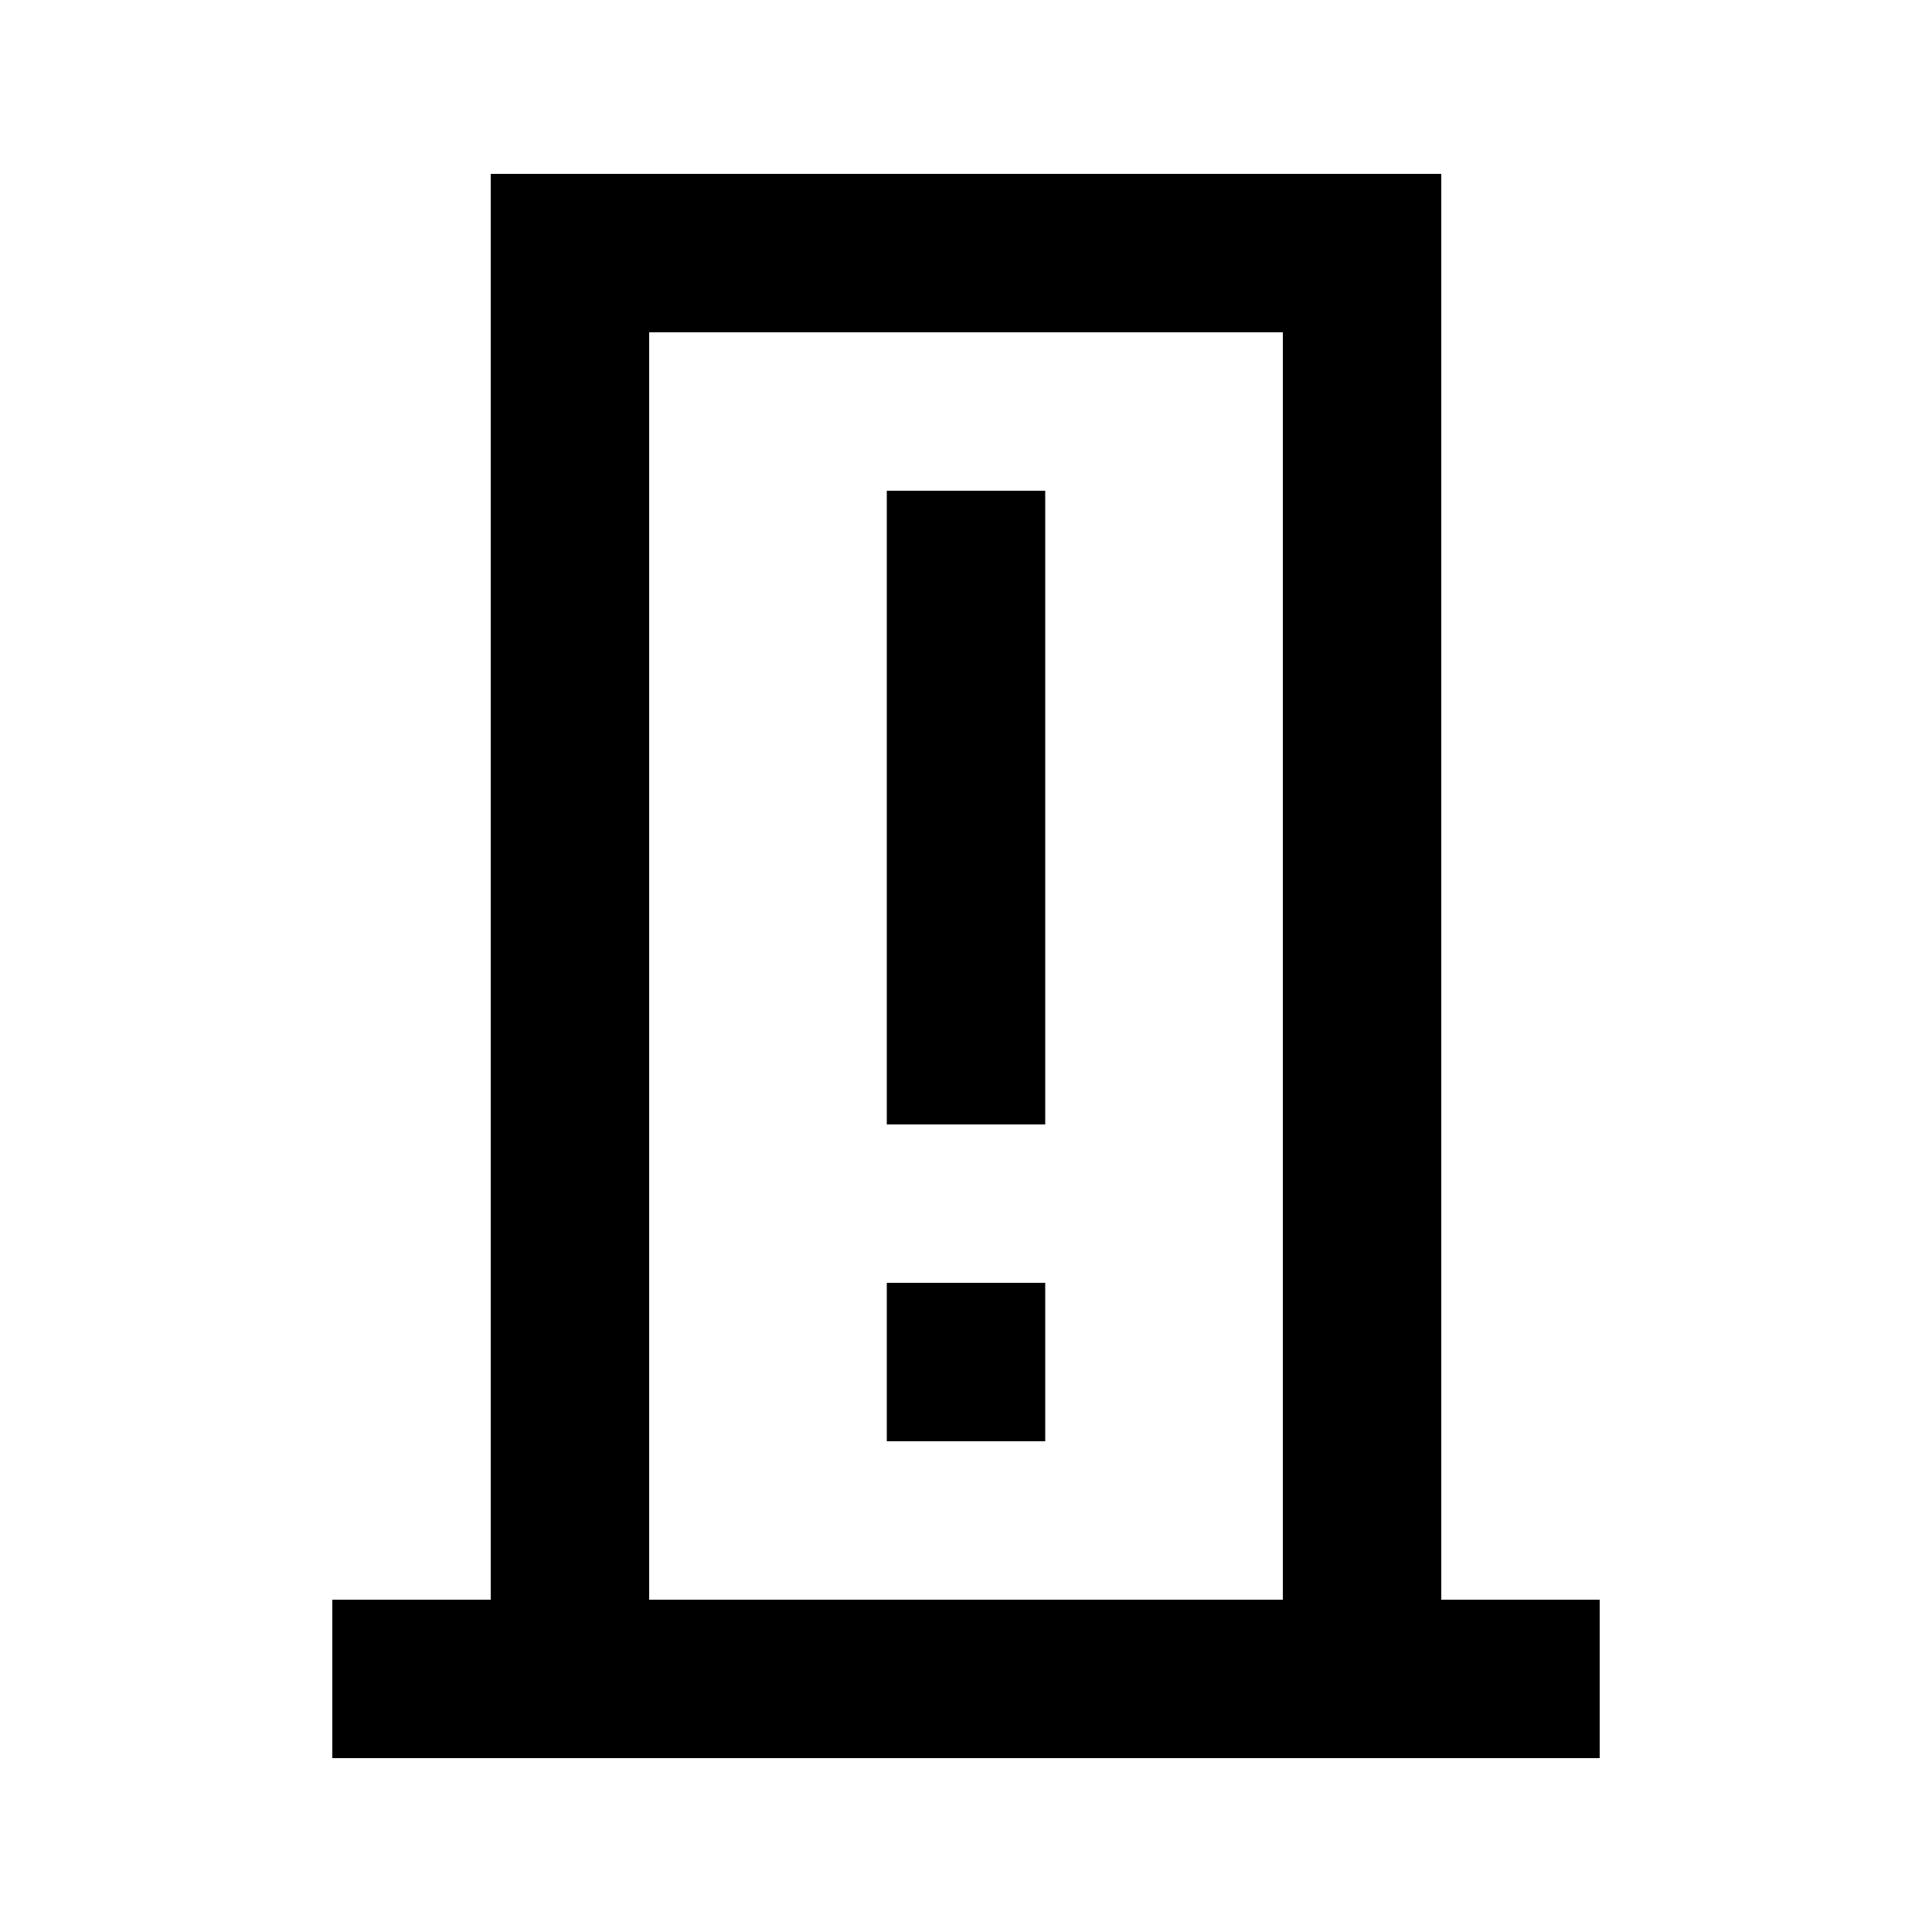
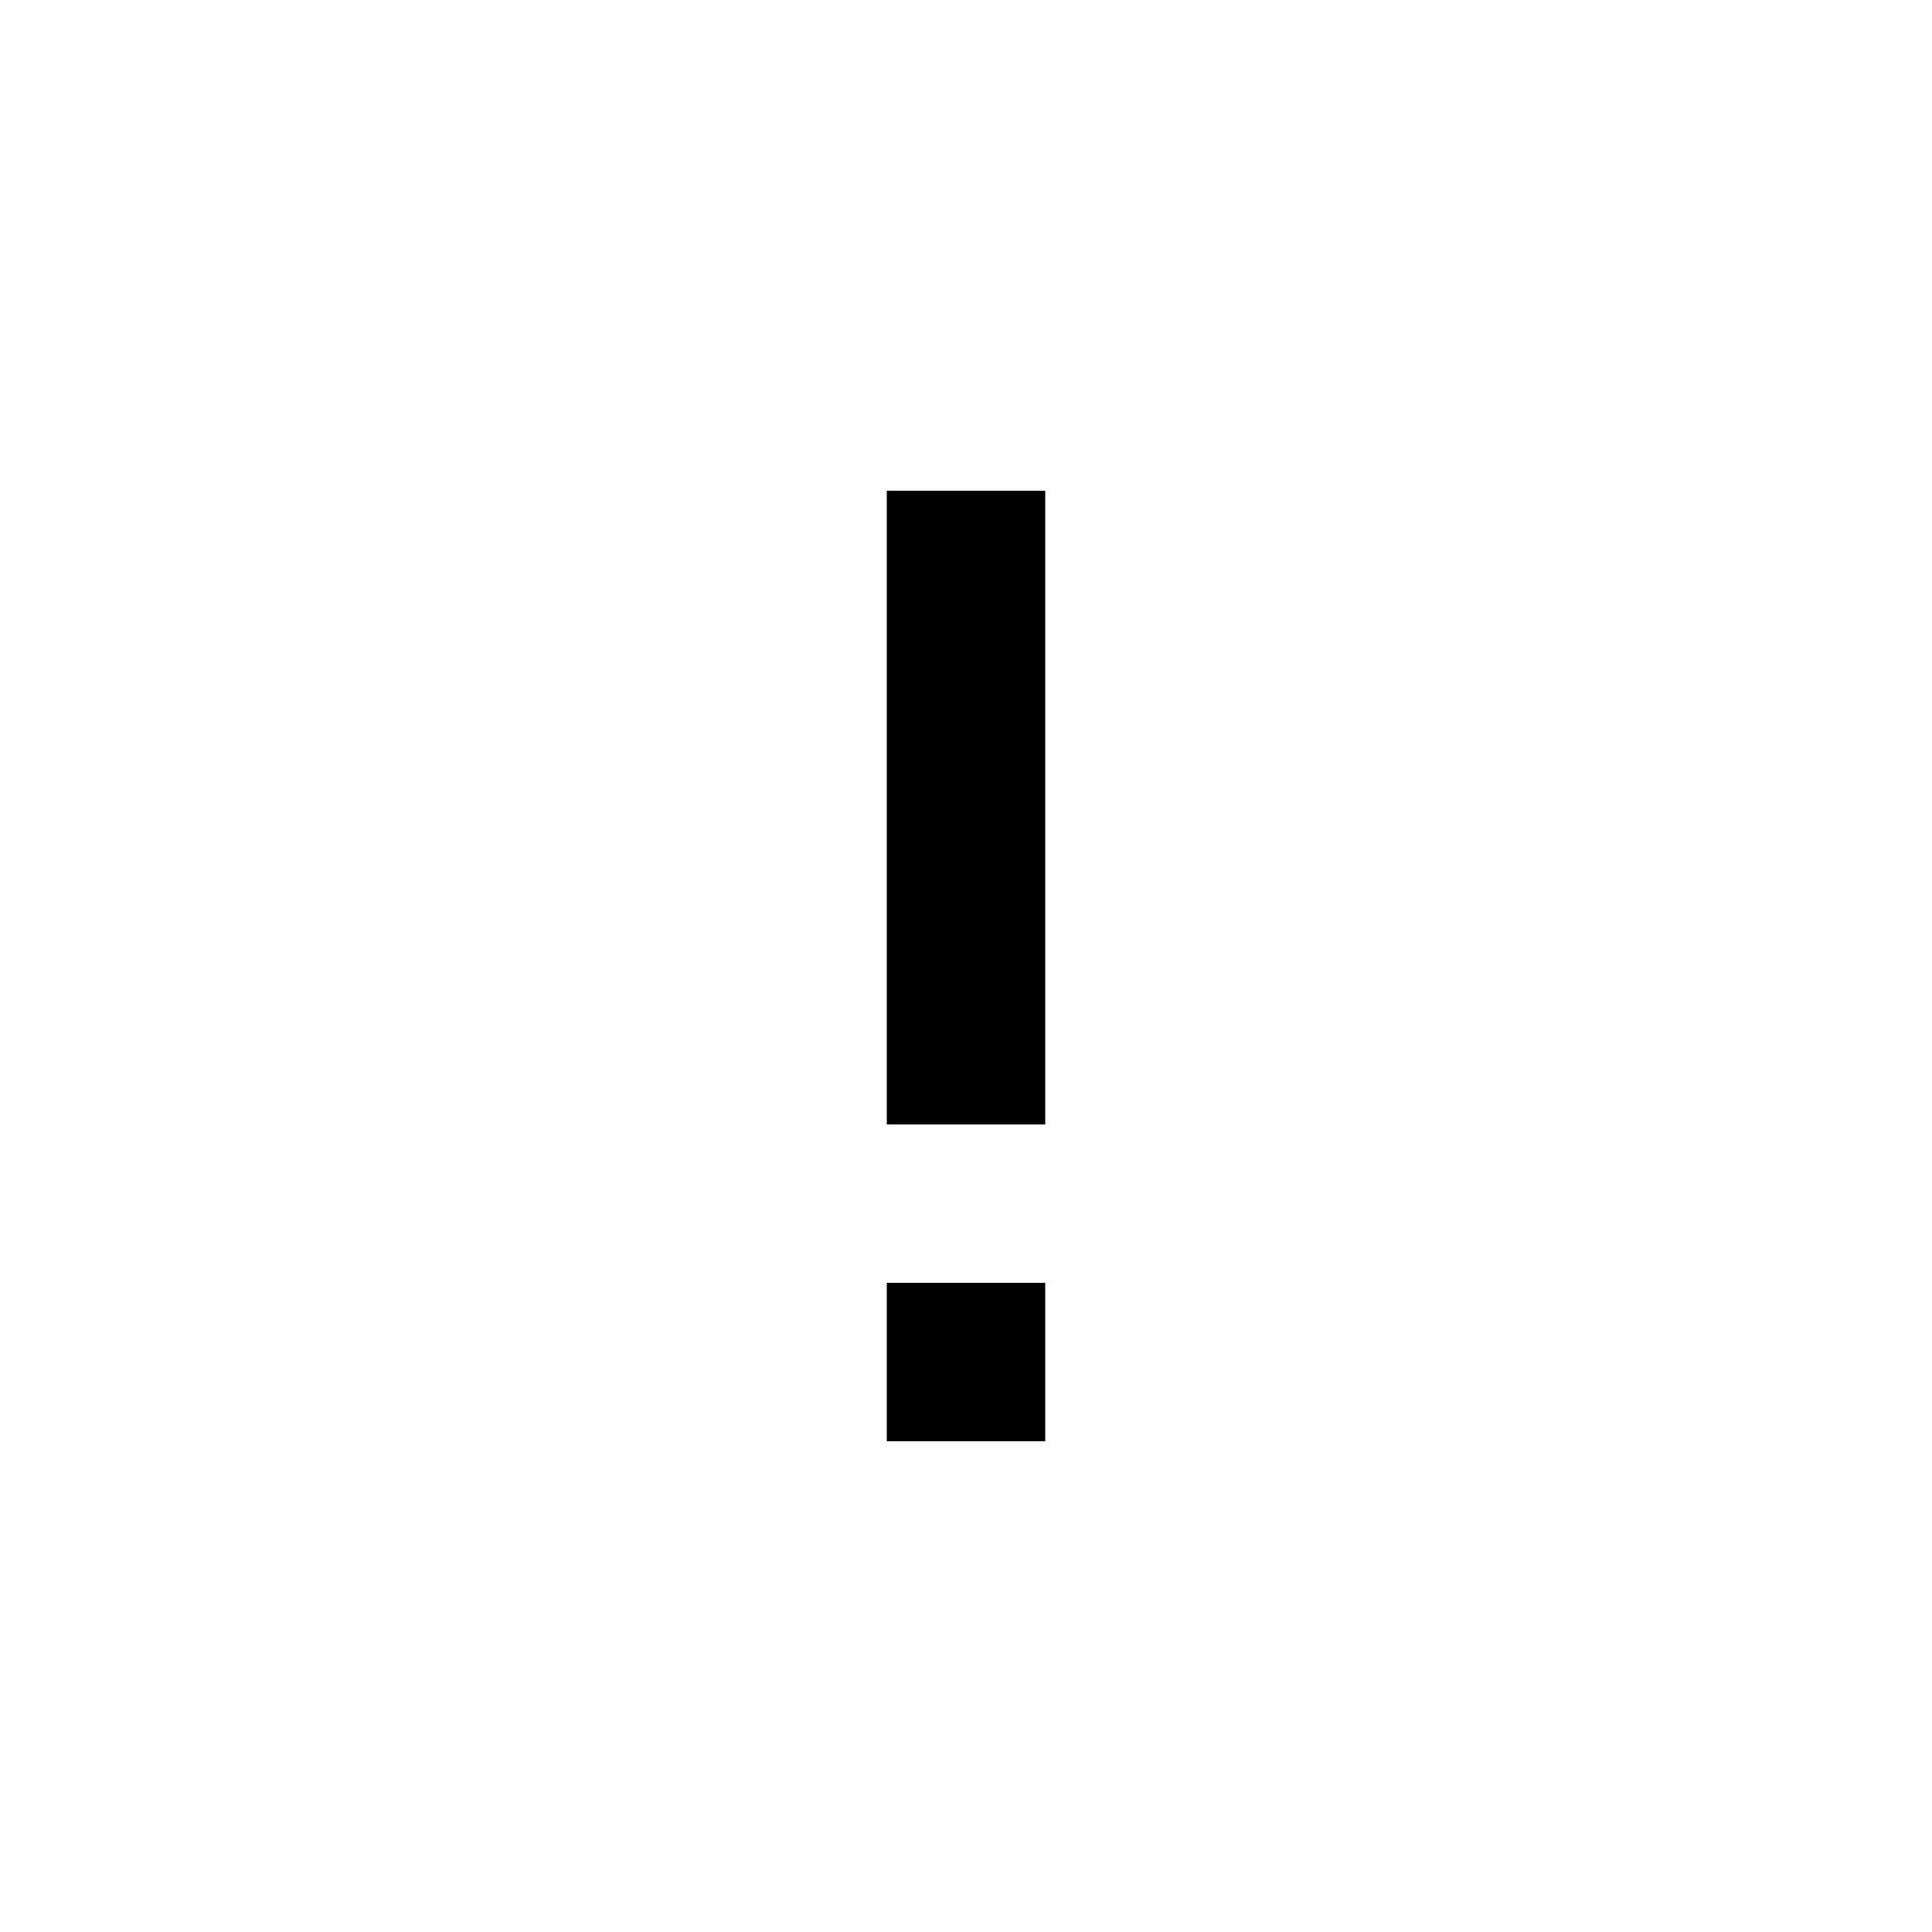
<svg xmlns="http://www.w3.org/2000/svg" fill="#000000" width="800px" height="800px" version="1.1" viewBox="144 144 512 512">
  <g>
-     <path d="m525.95 190.08h-251.9v377.86h-41.984v41.984h335.87v-41.984h-41.984zm-41.984 377.86h-167.93v-335.87h167.94z" />
    <path d="m379.01 274.05h41.984v167.94h-41.984z" />
    <path d="m379.01 483.96h41.984v41.984h-41.984z" />
  </g>
</svg>